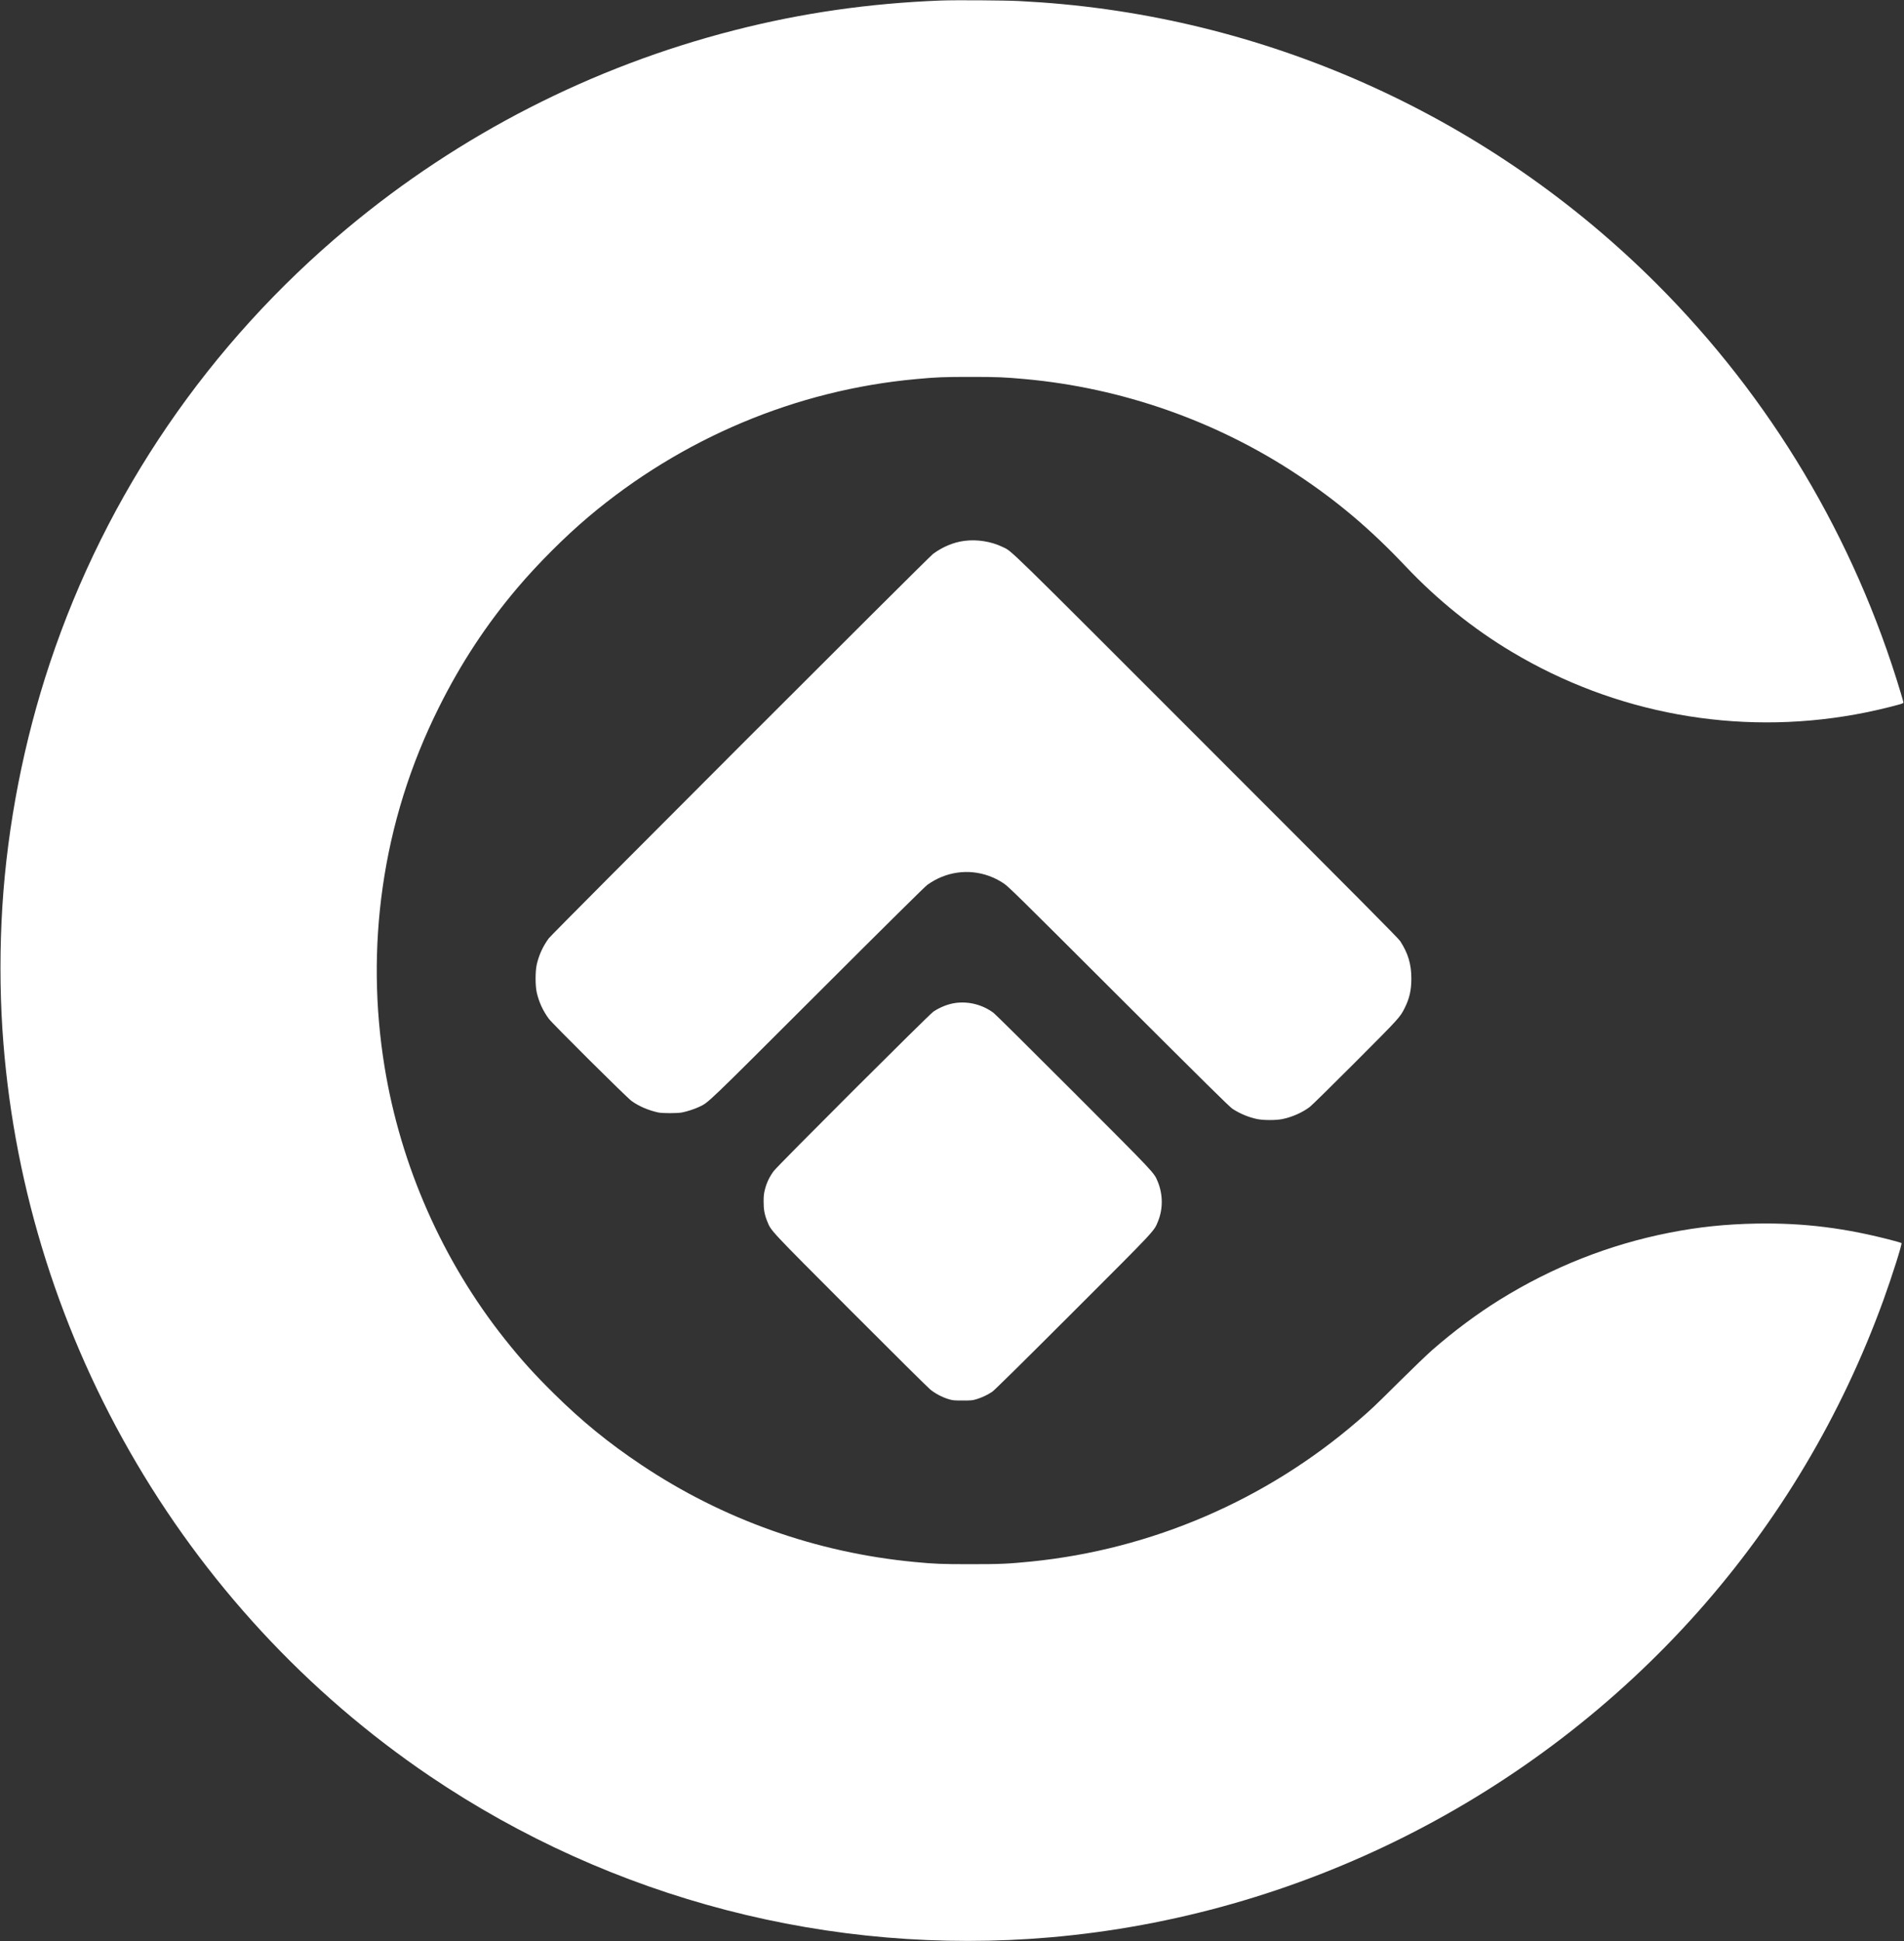
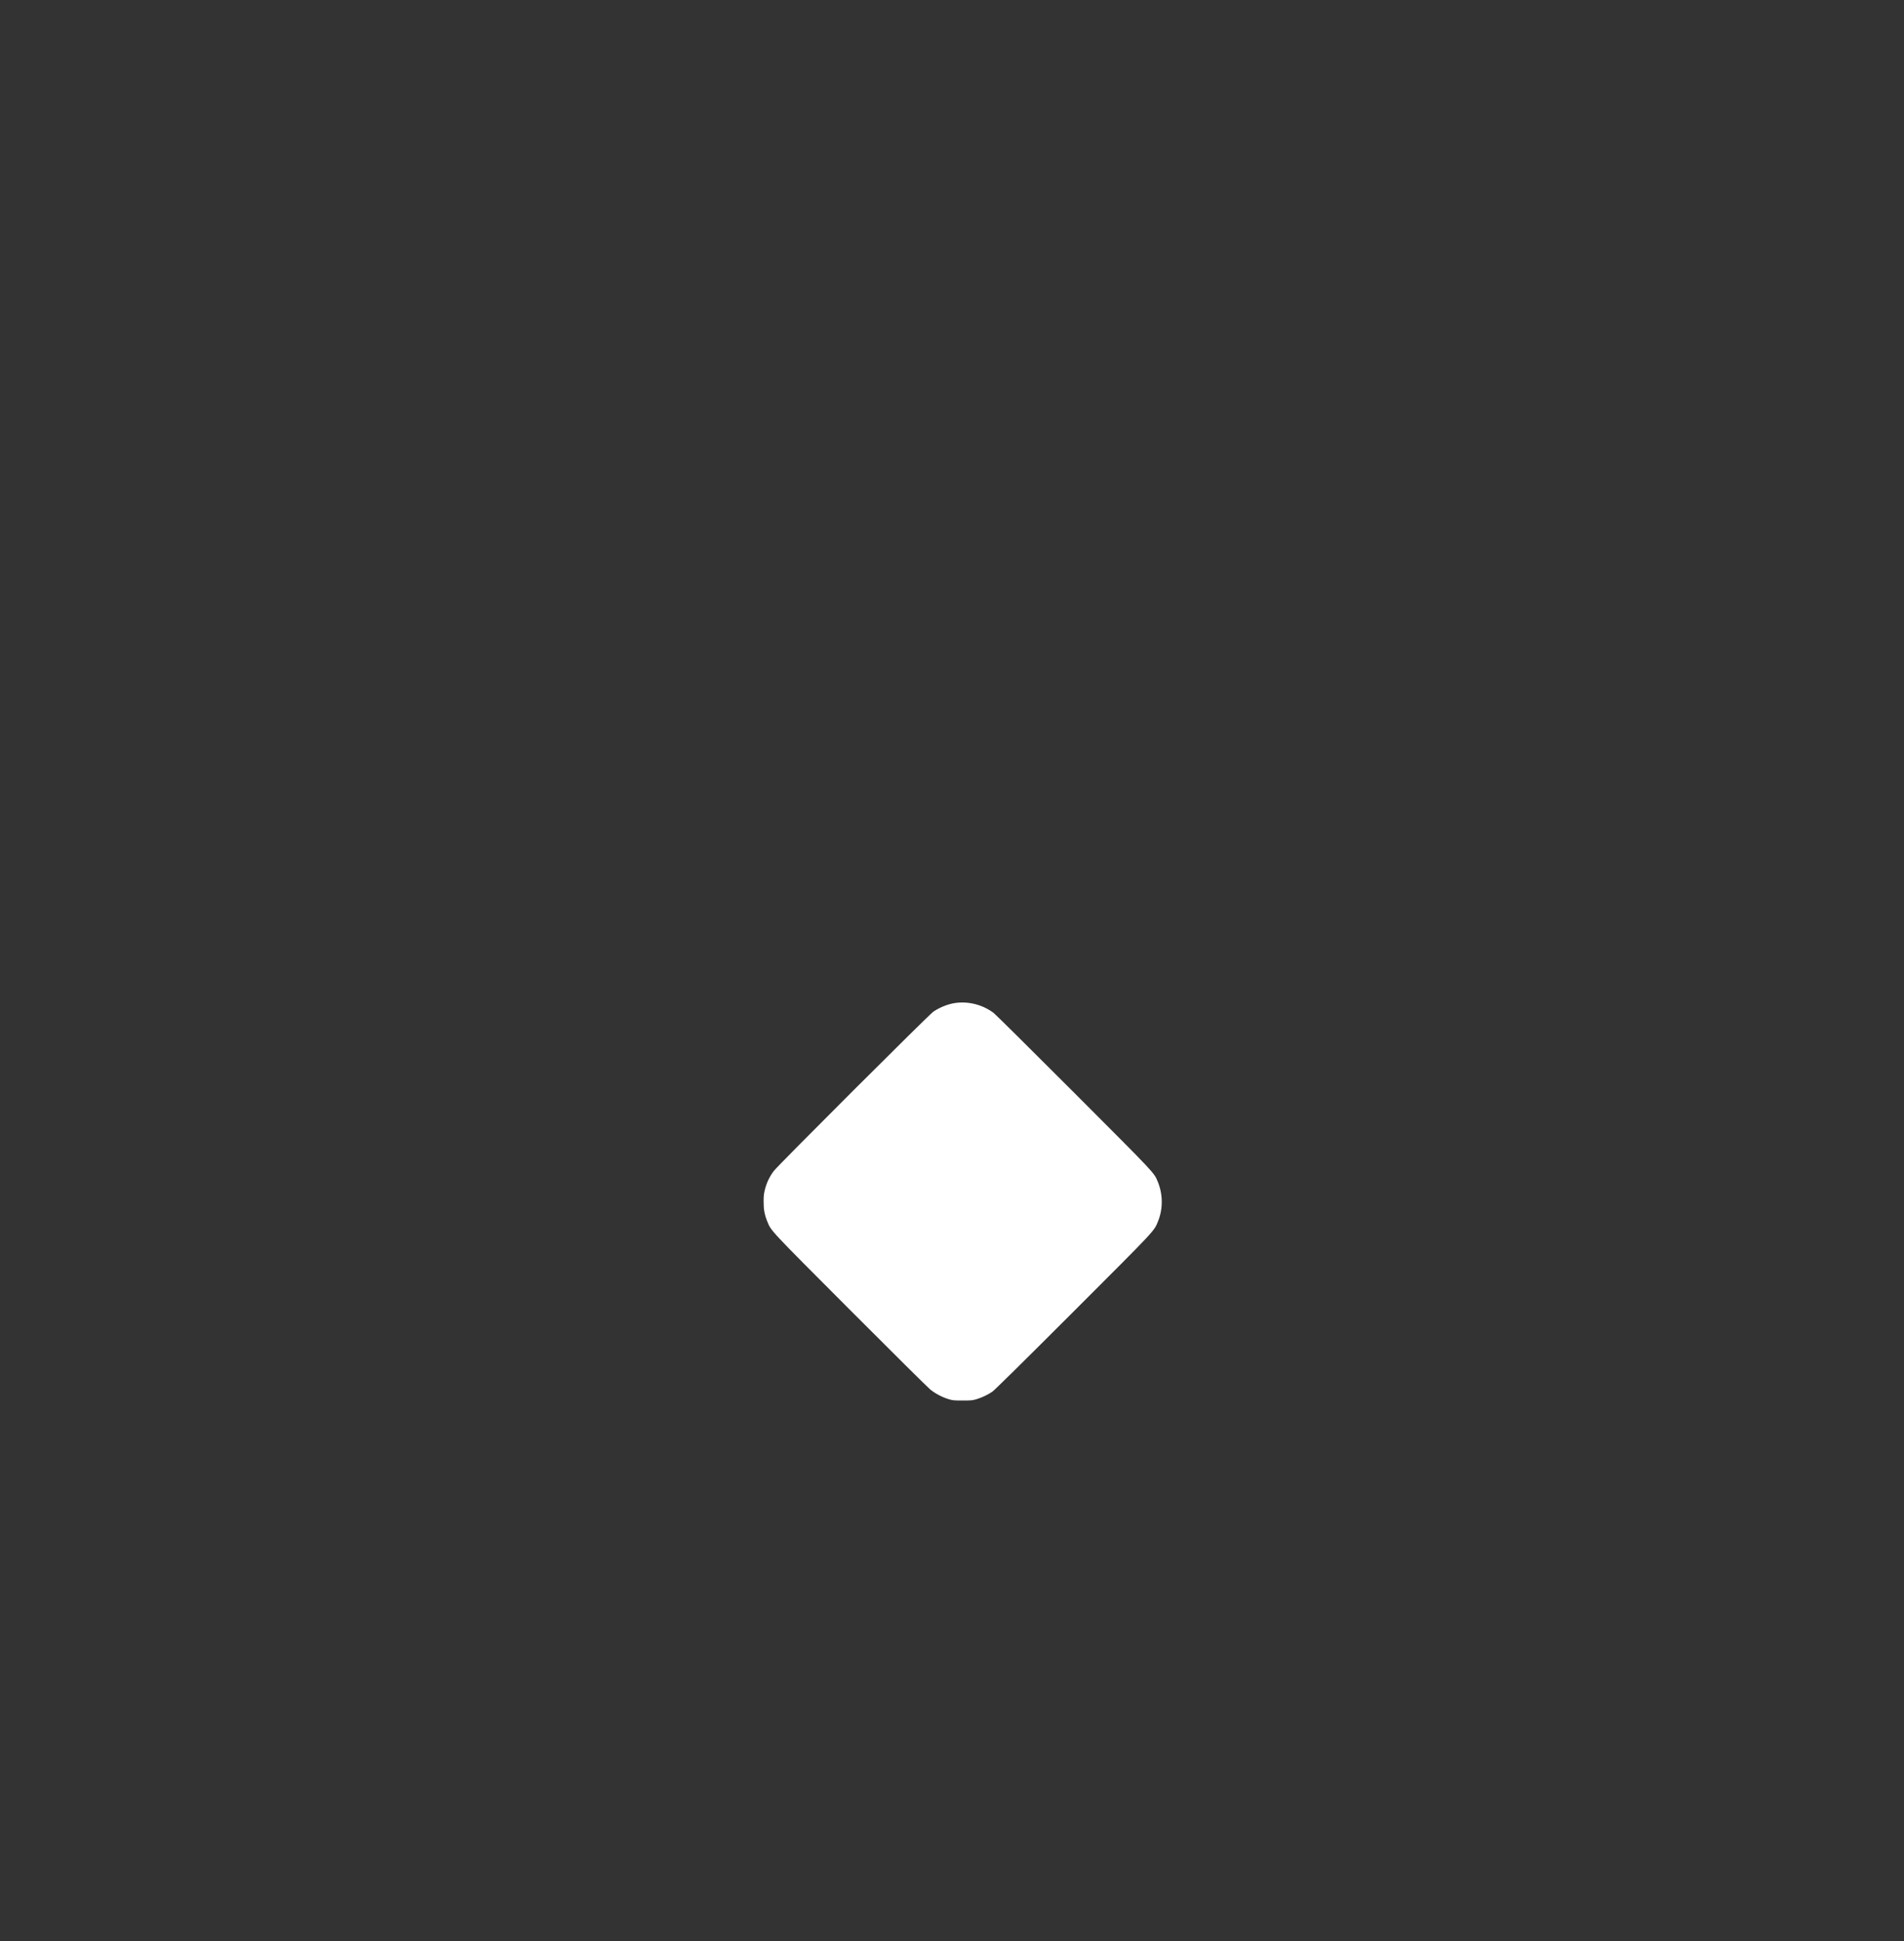
<svg xmlns="http://www.w3.org/2000/svg" version="1.0" width="3585pt" height="3654pt" viewBox="0 0 3585 3654" preserveAspectRatio="xMidYMid meet">
  <rect x="0" y="0" width="3585" height="3654" fill="#333333" stroke="none" />
  <g transform="translate(0,3654) scale(0.1,-0.1)" fill="#ffffff" stroke="none">
-     <path d="M17711 36530 c-1346 -52 -2618 -235 -3886 -560 -2678 -685 -5168 -1959 -7290 -3730 -2601 -2170 -4533 -4994 -5595 -8180 -489 -1464 -799 -3050 -895 -4575 -48 -766 -48 -1566 0 -2315 180 -2785 999 -5504 2395 -7949 1400 -2453 3341 -4552 5655 -6117 3429 -2318 7554 -3389 11675 -3034 4677 404 9076 2614 12202 6130 1524 1716 2701 3692 3490 5865 158 435 357 1061 341 1075 -4 4 -69 23 -143 43 -902 240 -1696 339 -2585 324 -586 -11 -1088 -63 -1642 -172 -1130 -222 -2205 -647 -3198 -1264 -425 -264 -861 -589 -1273 -949 -92 -81 -367 -345 -612 -588 -477 -474 -523 -517 -787 -745 -1728 -1490 -3882 -2416 -6146 -2644 -444 -44 -577 -50 -1147 -50 -537 0 -671 5 -1045 41 -1851 175 -3613 800 -5150 1829 -622 416 -1116 819 -1644 1340 -371 366 -615 636 -923 1023 -1172 1472 -1965 3268 -2268 5136 -182 1122 -194 2253 -35 3371 168 1183 522 2314 1062 3395 410 822 888 1550 1472 2240 382 451 893 963 1341 1341 1754 1480 3913 2388 6170 2593 390 36 515 41 1025 41 509 0 640 -6 1025 -41 1825 -166 3600 -788 5122 -1796 761 -503 1383 -1030 2043 -1728 600 -634 1276 -1179 2004 -1613 1945 -1162 4234 -1579 6466 -1176 269 48 613 127 853 195 28 9 52 21 52 28 0 7 -23 89 -51 182 -874 2915 -2446 5550 -4594 7699 -3108 3107 -7225 4989 -11590 5300 -115 8 -300 19 -410 25 -261 14 -1210 21 -1484 10z" />
-     <path d="M18162 26359 c-206 -26 -410 -111 -593 -245 -89 -65 -7172 -7150 -7237 -7238 -110 -151 -183 -309 -225 -490 -30 -131 -30 -401 0 -532 42 -181 115 -339 225 -490 70 -95 1461 -1477 1559 -1549 137 -99 318 -177 504 -217 82 -17 361 -17 450 1 96 19 236 65 322 106 180 87 106 16 2228 2135 1264 1263 2024 2014 2065 2043 99 69 179 113 273 151 384 155 809 111 1159 -119 97 -64 232 -197 2173 -2135 1592 -1589 2086 -2077 2140 -2112 144 -94 311 -163 472 -195 118 -23 347 -23 463 0 186 37 379 122 522 230 40 31 429 413 864 849 828 830 835 838 923 1014 90 180 125 337 125 554 0 269 -61 474 -210 704 -37 56 -806 830 -3653 3677 -3853 3854 -3647 3653 -3836 3744 -211 102 -478 145 -713 114z" />
    <path d="M17985 17659 c-133 -19 -286 -79 -410 -162 -81 -54 -2925 -2892 -3006 -3001 -77 -101 -133 -218 -165 -342 -21 -81 -26 -123 -26 -229 -1 -150 16 -246 67 -373 77 -189 25 -133 1569 -1680 782 -783 1457 -1453 1501 -1488 96 -78 220 -143 341 -181 83 -25 101 -27 269 -27 168 0 186 2 269 27 101 32 198 78 289 138 41 28 548 527 1519 1498 1588 1587 1525 1520 1604 1715 94 233 91 505 -7 742 -72 173 -29 127 -1577 1677 -796 797 -1476 1470 -1512 1498 -205 155 -471 224 -725 188z" />
  </g>
</svg>